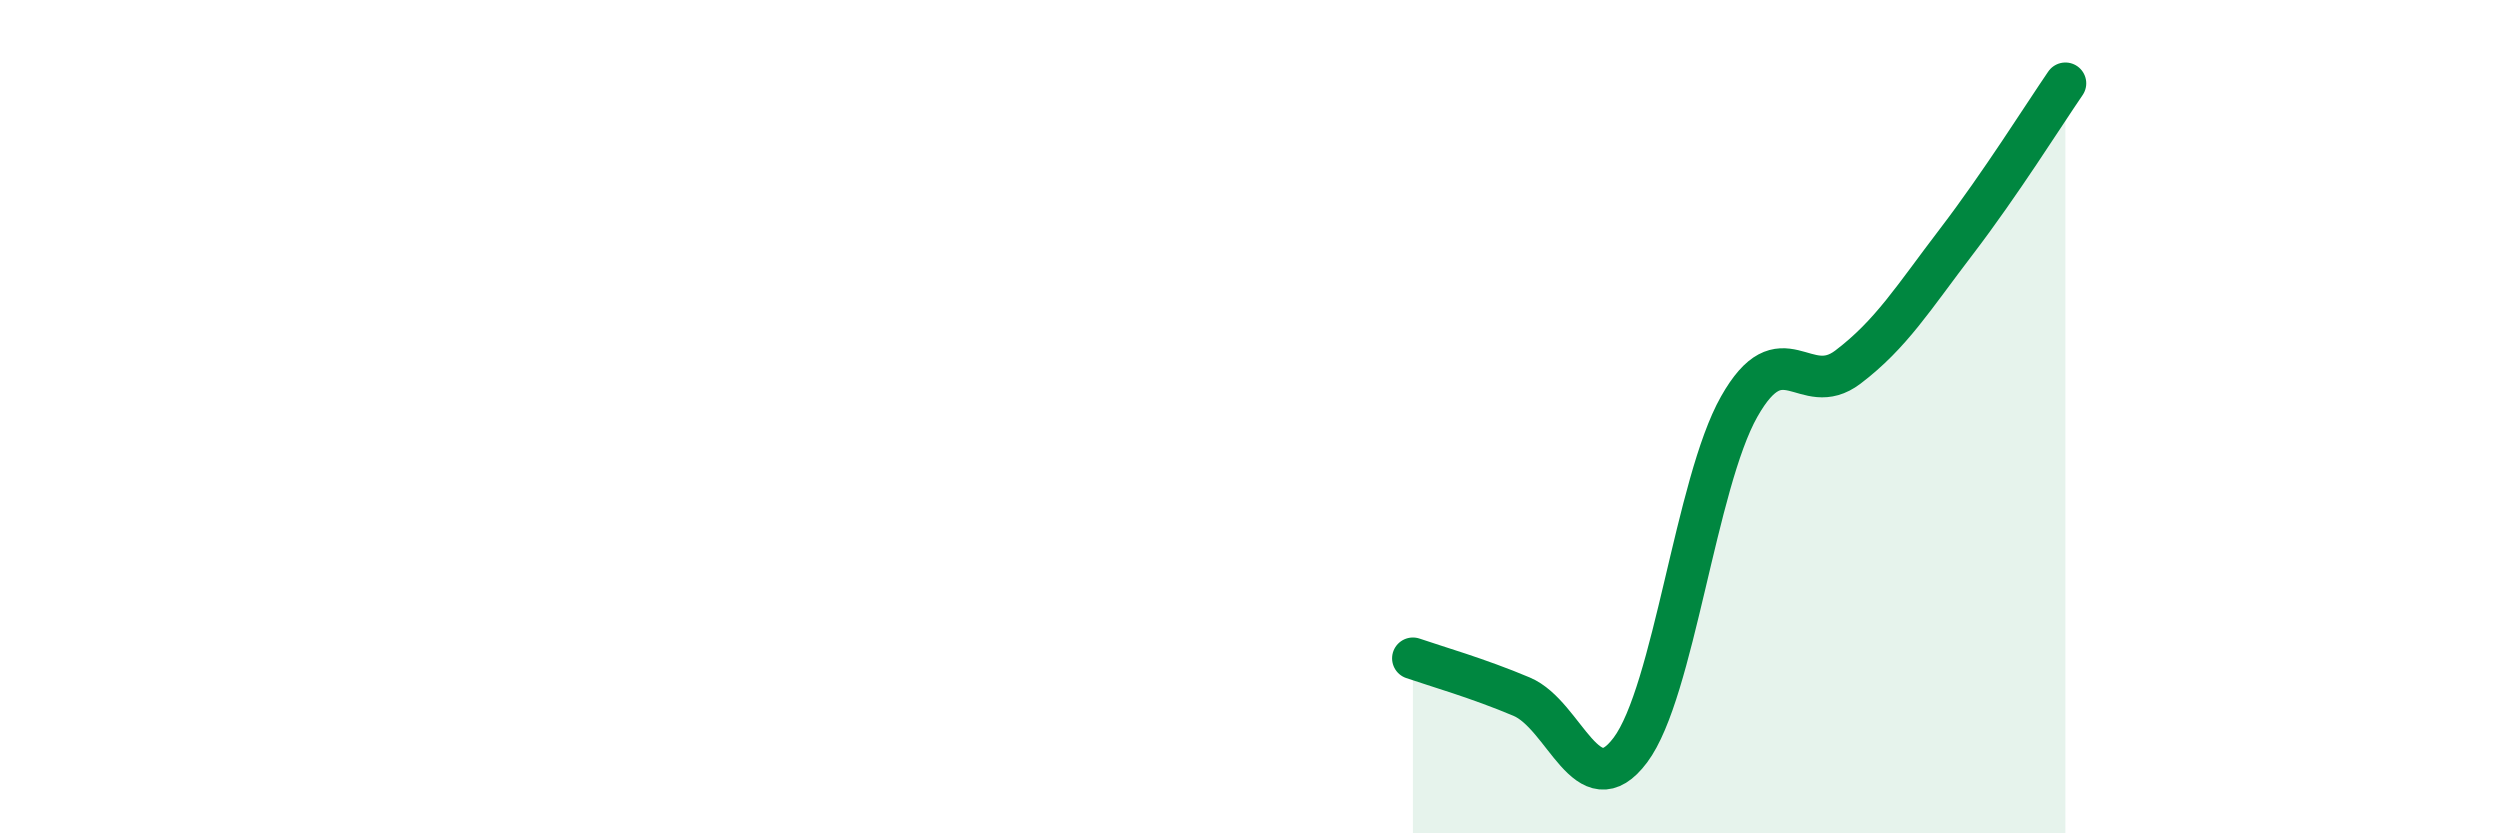
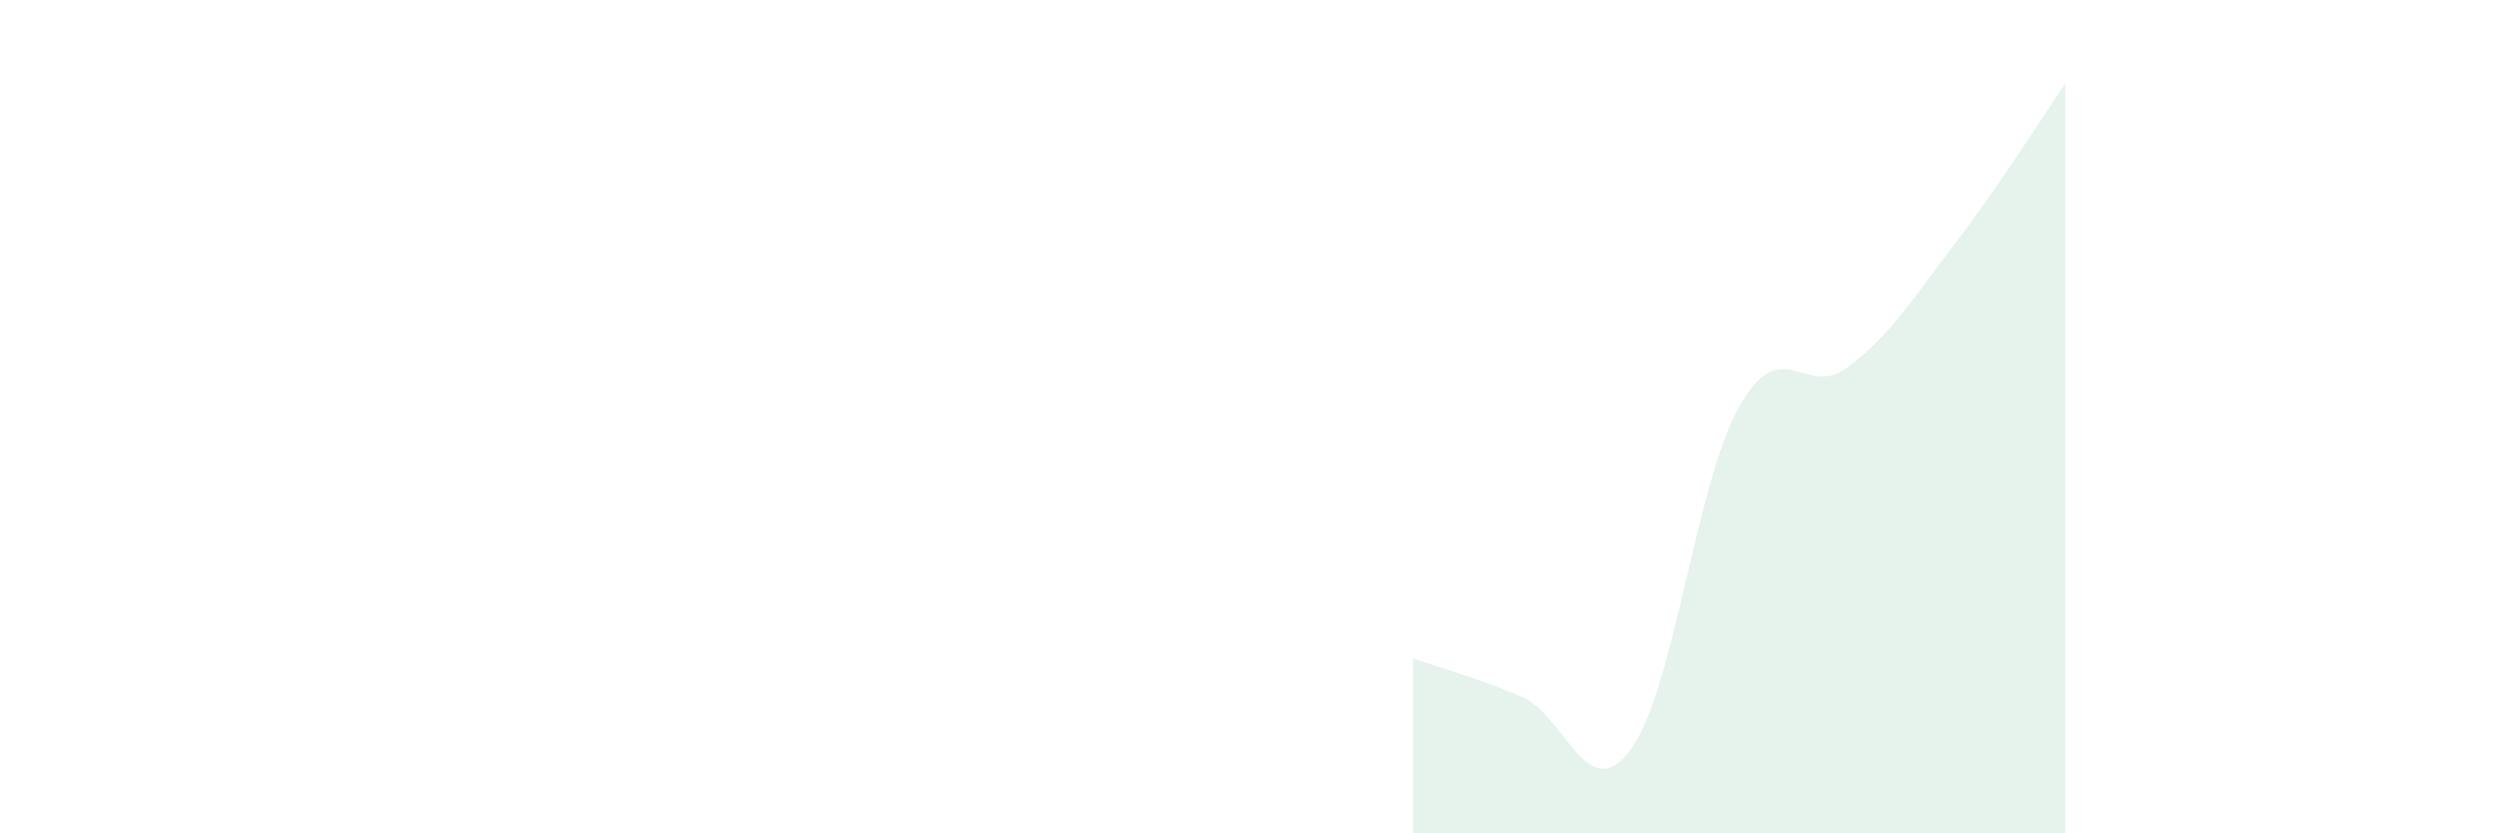
<svg xmlns="http://www.w3.org/2000/svg" width="60" height="20" viewBox="0 0 60 20">
  <path d="M 33.91,15.8 C 34.43,15.98 35.48,16.28 36.52,16.72 C 37.56,17.16 38.09,19.39 39.13,18 C 40.17,16.61 40.7,11.6 41.74,9.76 C 42.78,7.92 43.31,9.6 44.35,8.81 C 45.39,8.02 45.92,7.15 46.96,5.79 C 48,4.43 49.05,2.76 49.57,2L49.57 20L33.91 20Z" fill="#008740" opacity="0.1" stroke-linecap="round" stroke-linejoin="round" />
-   <path d="M 33.91,15.8 C 34.43,15.98 35.48,16.28 36.52,16.72 C 37.56,17.16 38.09,19.39 39.13,18 C 40.17,16.61 40.7,11.6 41.74,9.76 C 42.78,7.92 43.31,9.6 44.35,8.81 C 45.39,8.02 45.92,7.15 46.96,5.79 C 48,4.43 49.05,2.76 49.57,2" stroke="#008740" stroke-width="1" fill="none" stroke-linecap="round" stroke-linejoin="round" />
</svg>